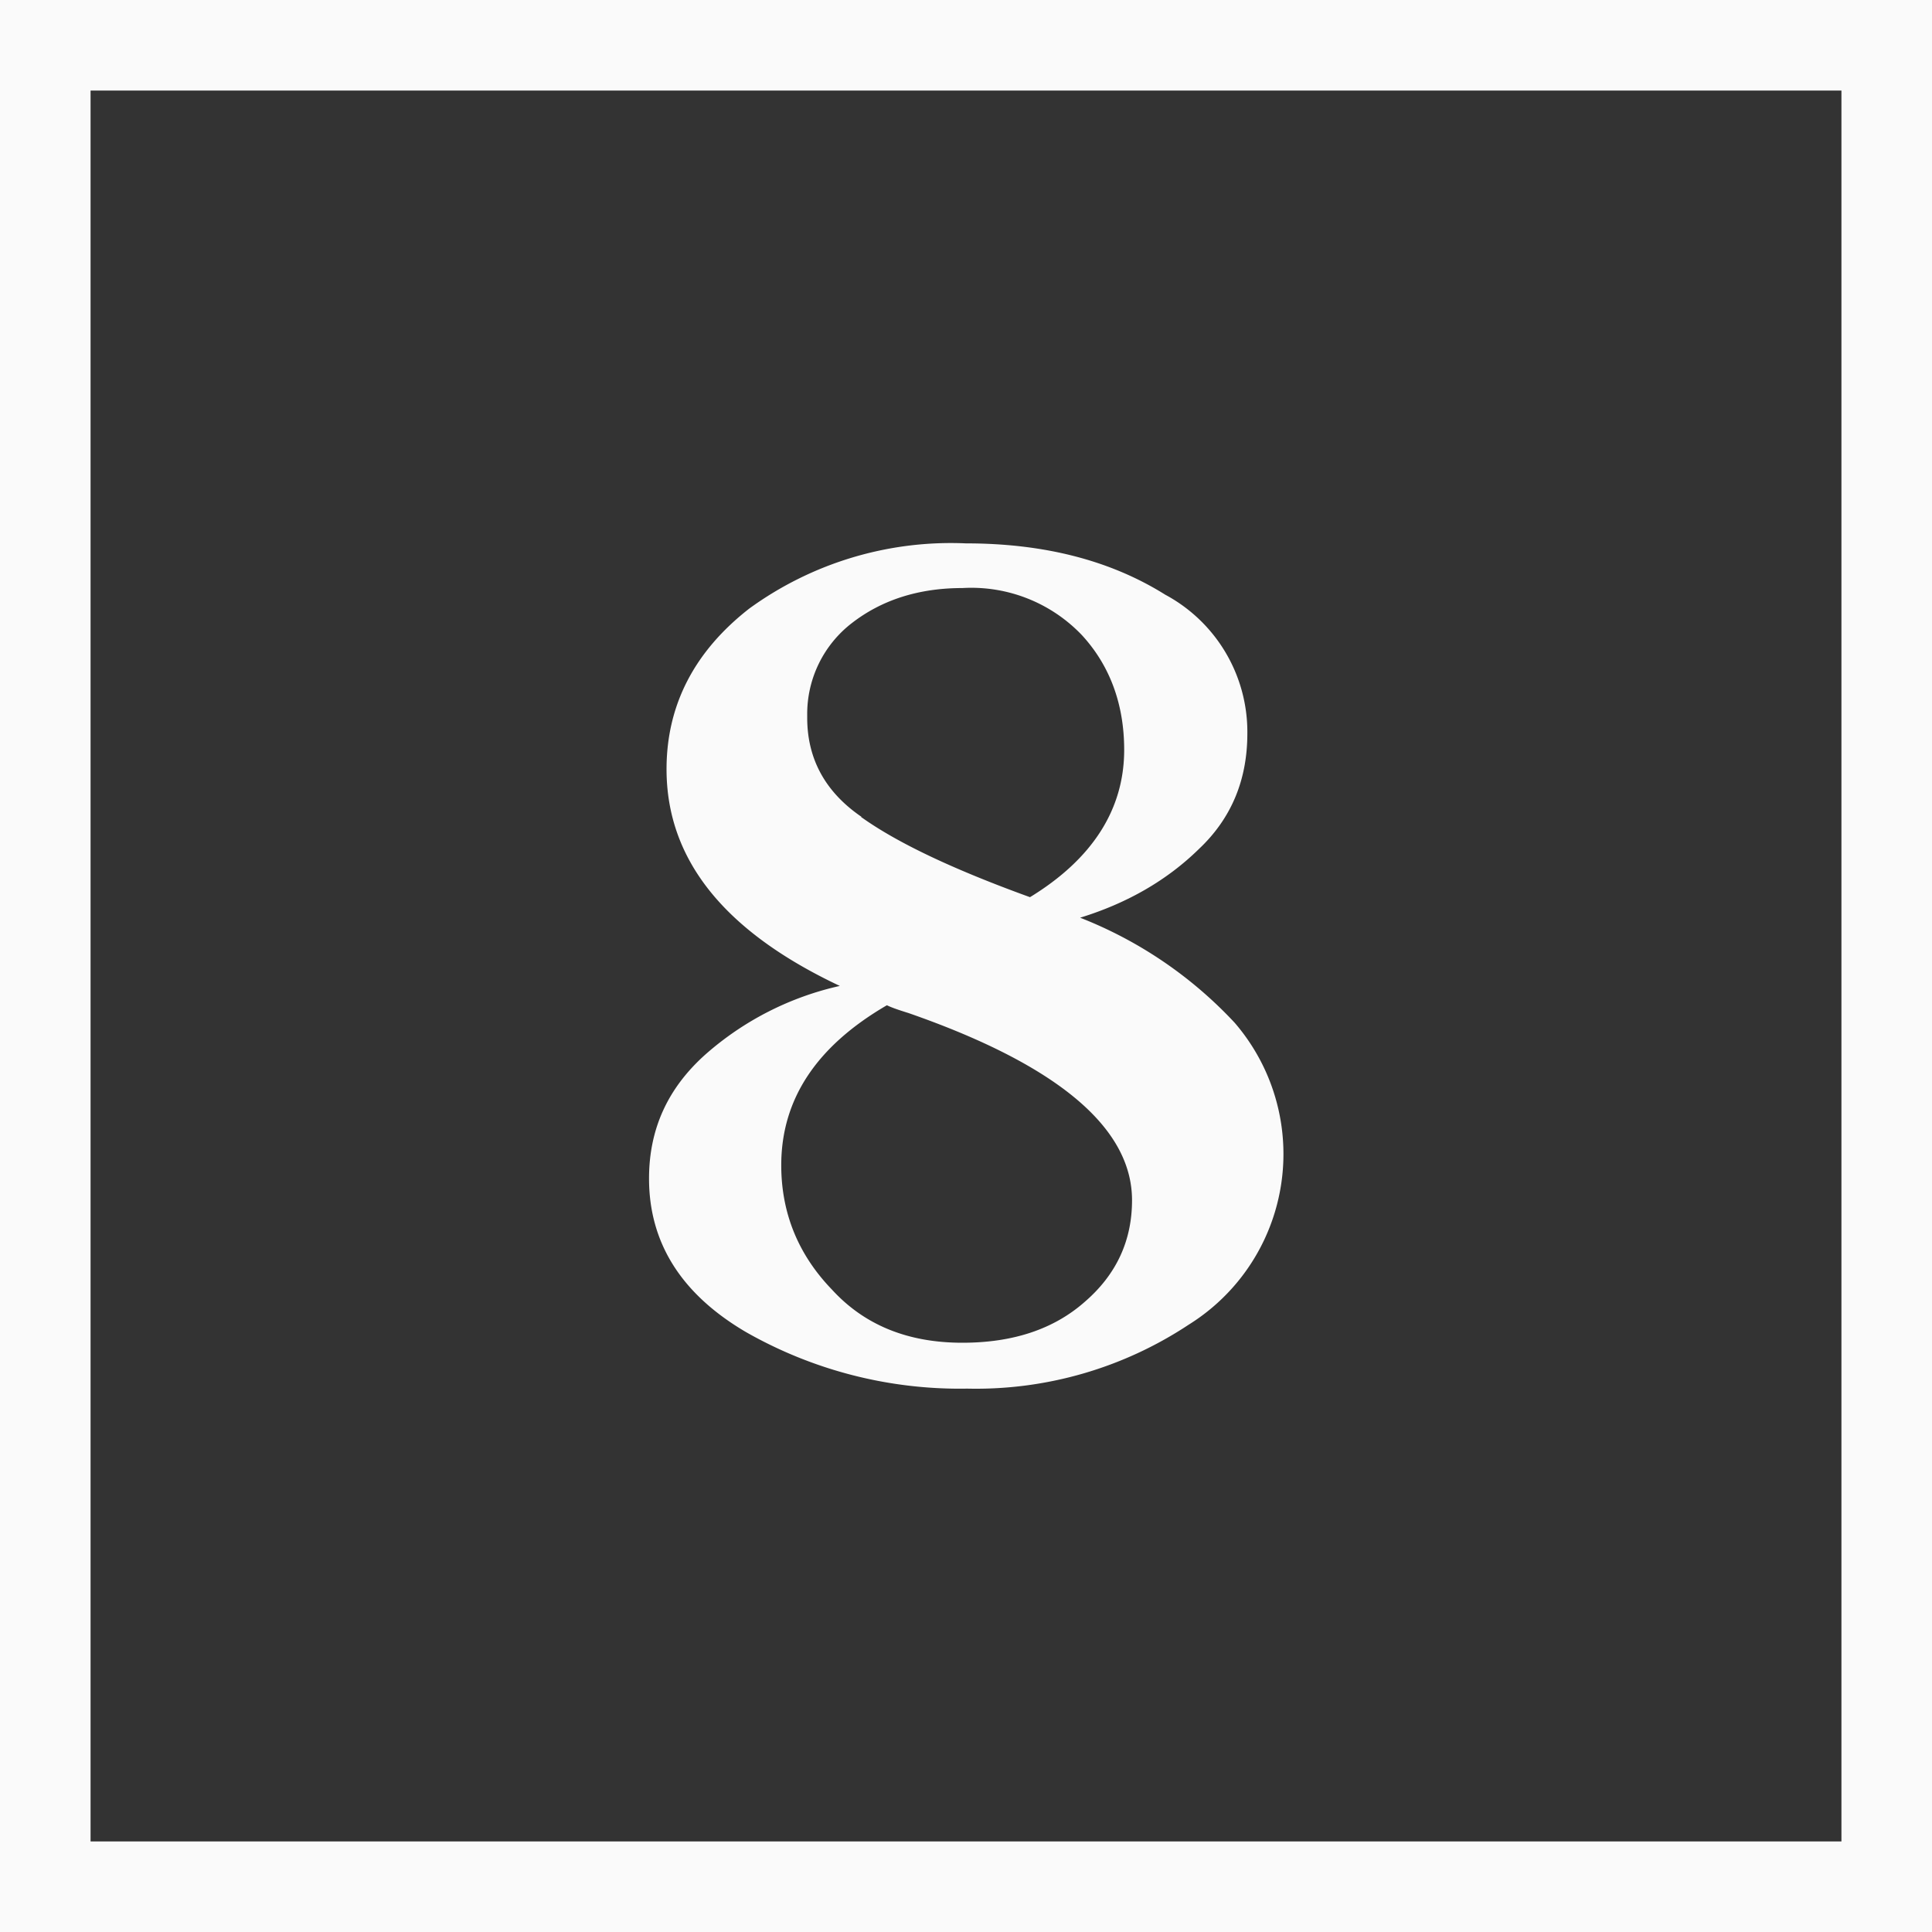
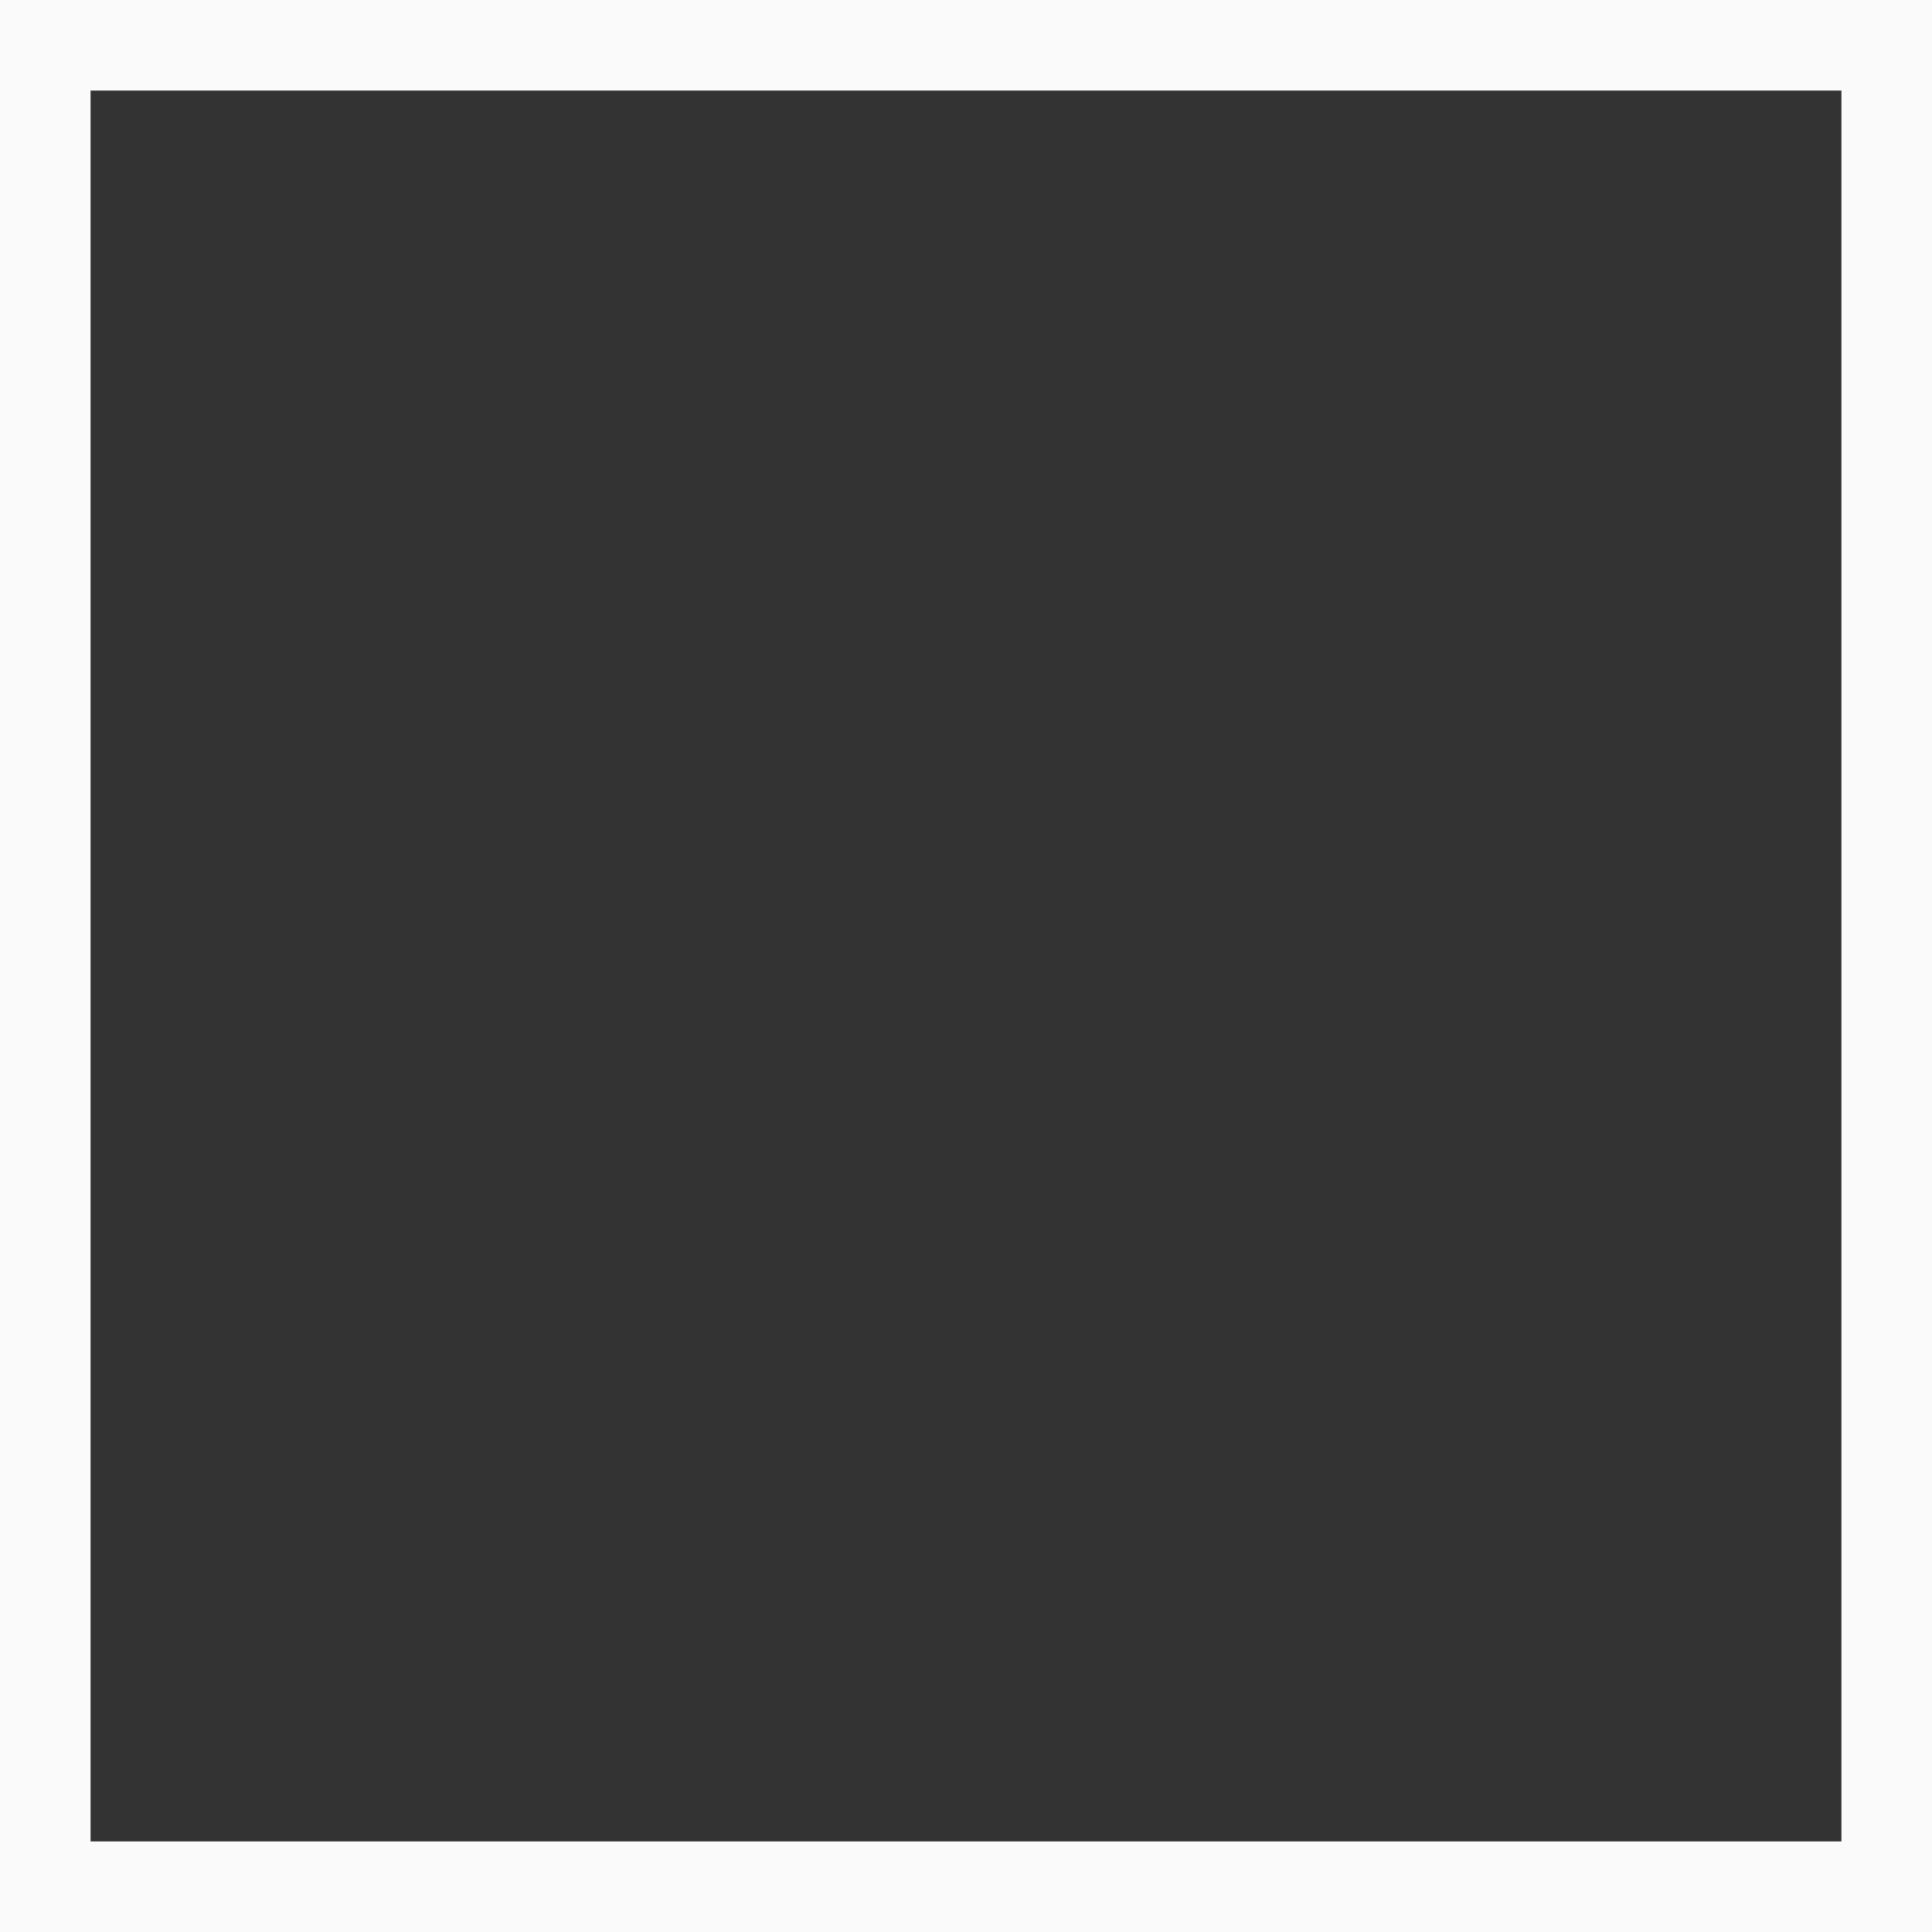
<svg xmlns="http://www.w3.org/2000/svg" width="32" height="32" fill="none">
  <rect width="100%" height="100%" fill="#333333" stroke="none" />
-   <path d="M11.69 17.46a5.02 5.02 0 0 1 2.22-1.13c-1.91-.9-2.87-2.09-2.87-3.59 0-1.06.46-1.95 1.37-2.66A5.68 5.68 0 0 1 16 9c1.29 0 2.39.28 3.3.85a2.58 2.58 0 0 1 1.36 2.3c0 .76-.26 1.4-.8 1.91-.53.52-1.19.9-1.97 1.14a6.97 6.97 0 0 1 2.56 1.74 3.33 3.33 0 0 1-.76 5A6.38 6.38 0 0 1 16.02 23a7.15 7.15 0 0 1-3.67-.94c-1.07-.63-1.6-1.48-1.6-2.54 0-.82.31-1.5.94-2.06Zm2.09 3.9c.54.59 1.26.88 2.16.88.83 0 1.51-.22 2.03-.68.52-.45.78-1.01.78-1.68 0-1.2-1.23-2.24-3.7-3.1-.16-.05-.28-.09-.36-.13-1.17.68-1.75 1.56-1.75 2.65 0 .79.28 1.48.84 2.06Zm.48-7.83c.6.43 1.53.87 2.8 1.33 1.03-.63 1.56-1.45 1.56-2.44 0-.76-.24-1.4-.7-1.9a2.53 2.53 0 0 0-1.98-.78c-.73 0-1.34.2-1.83.58a1.9 1.9 0 0 0-.74 1.53v.04c0 .68.3 1.23.9 1.64Z" fill="#FAFAFA" />
  <path fill-rule="evenodd" clip-rule="evenodd" d="M30.5 1.5h-29v29h29v-29ZM0 0v32h32V0H0Z" fill="#FAFAFA" />
</svg>